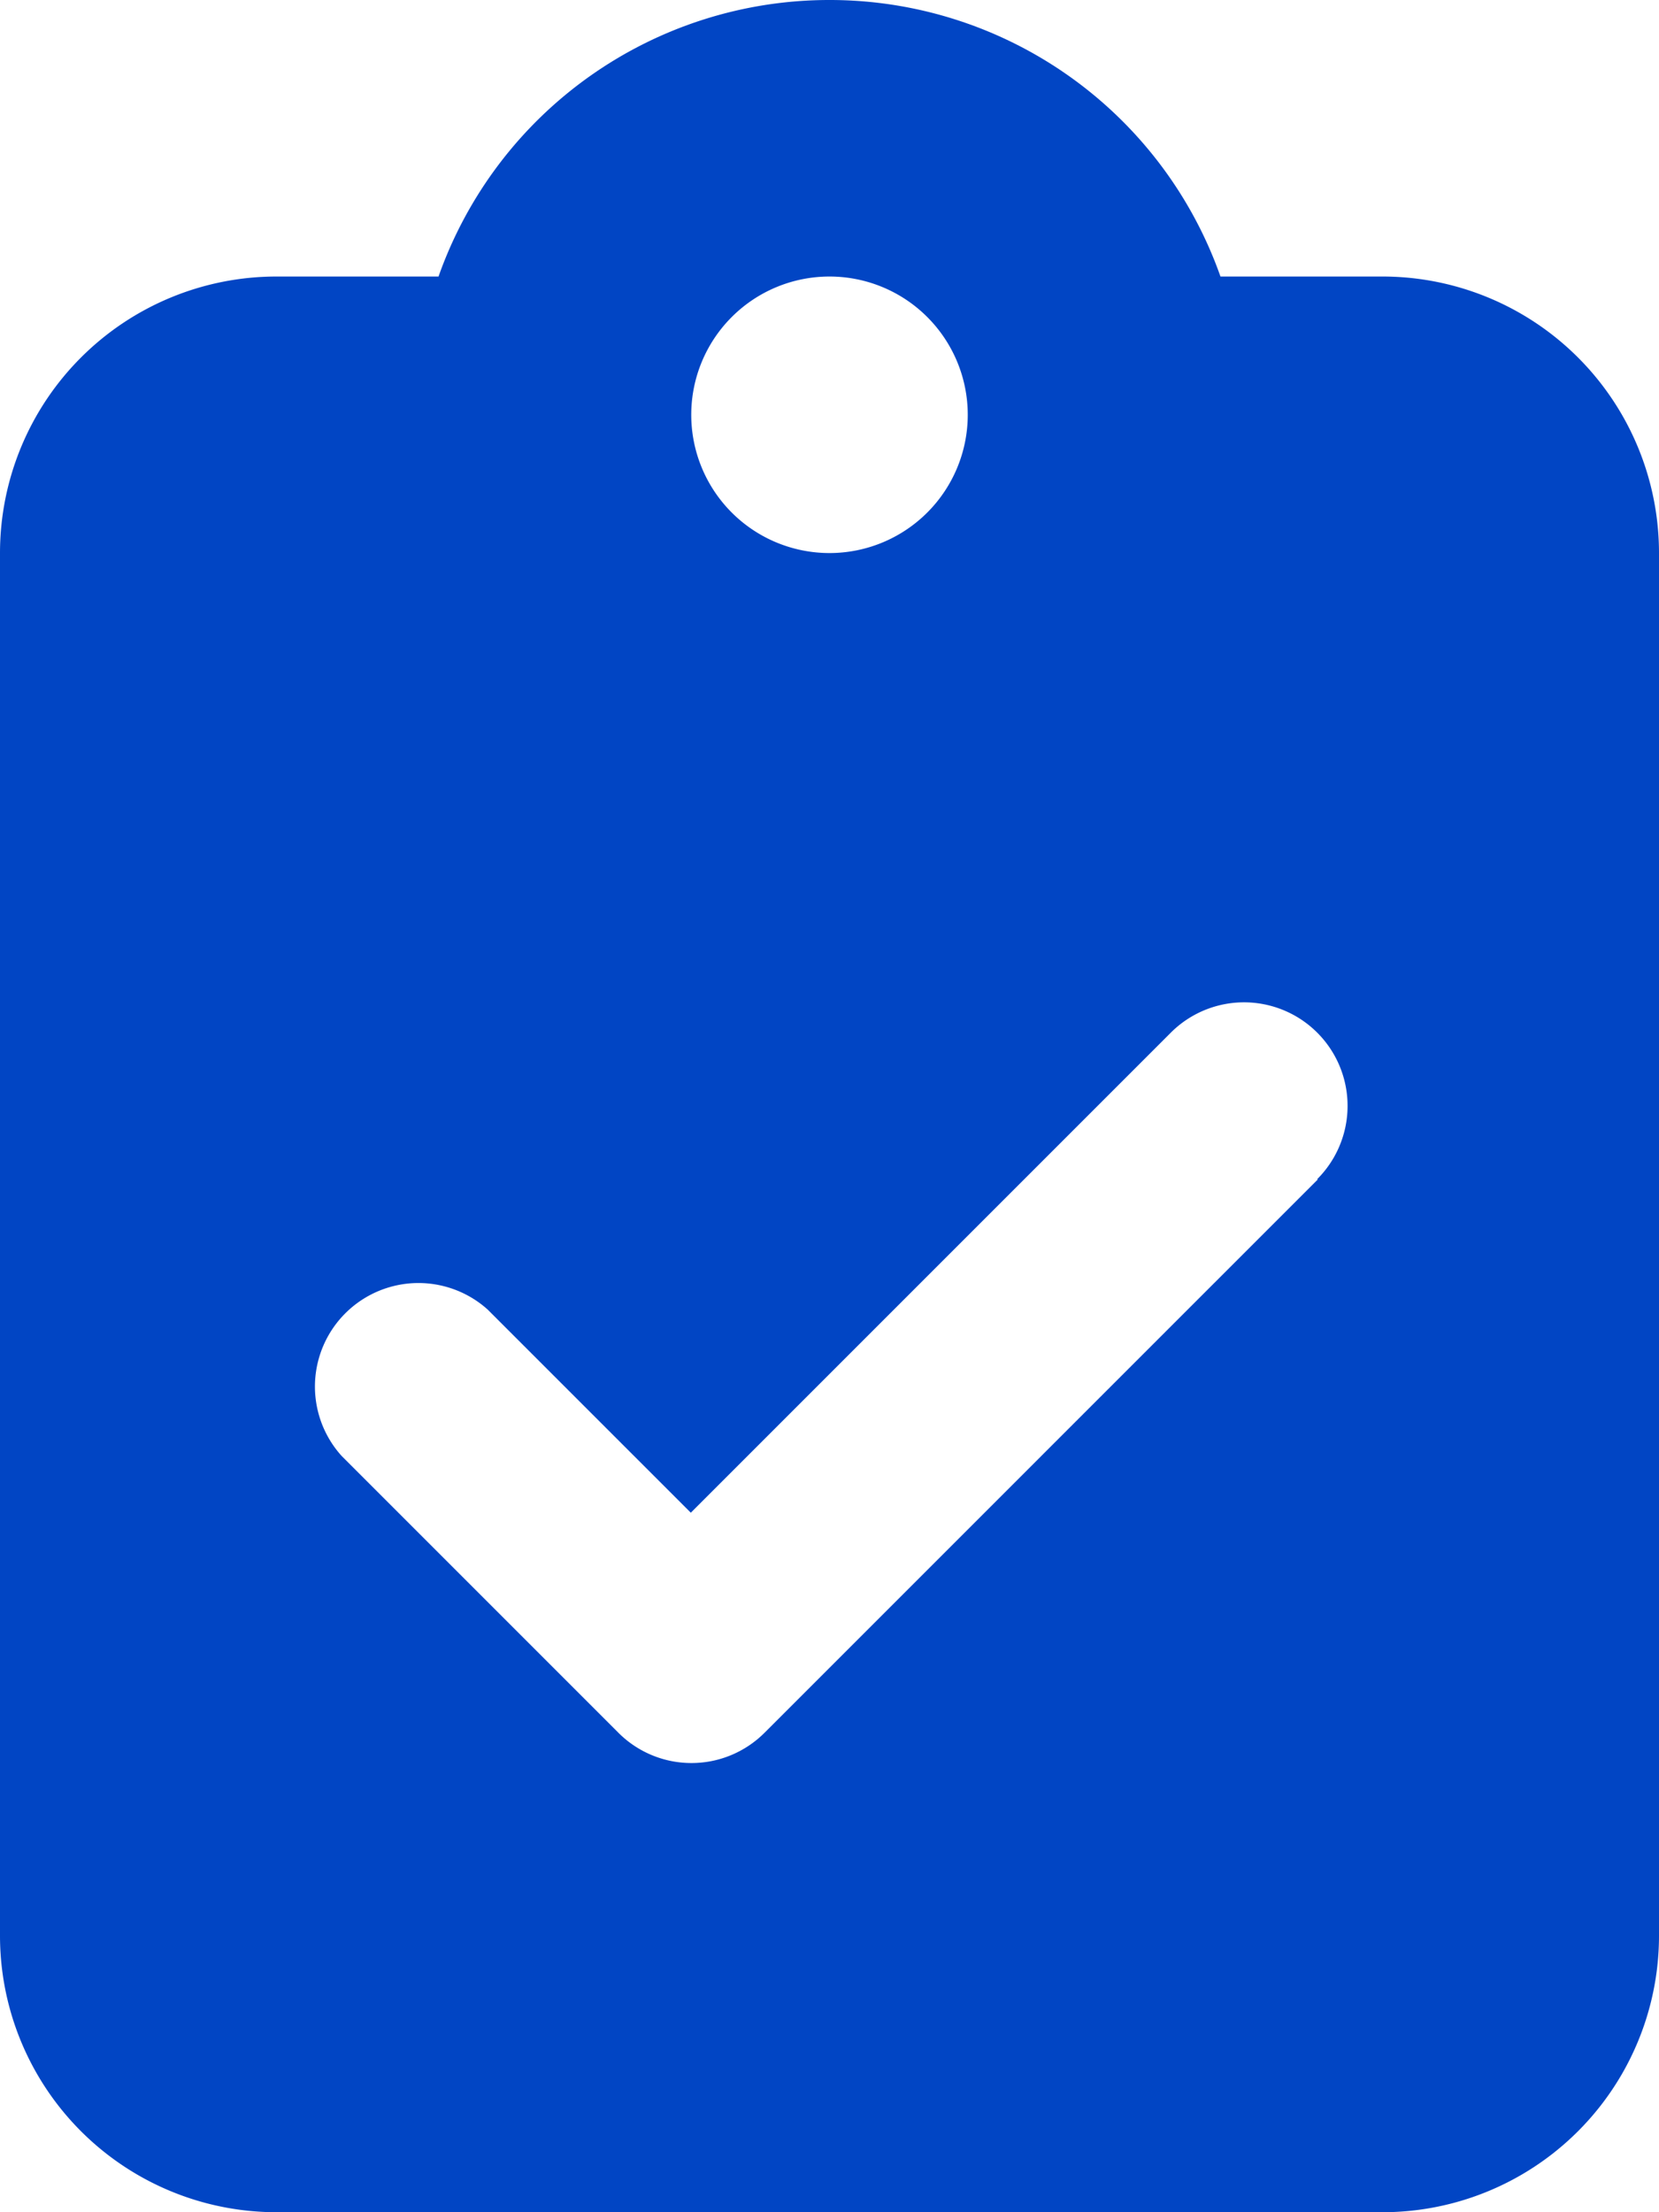
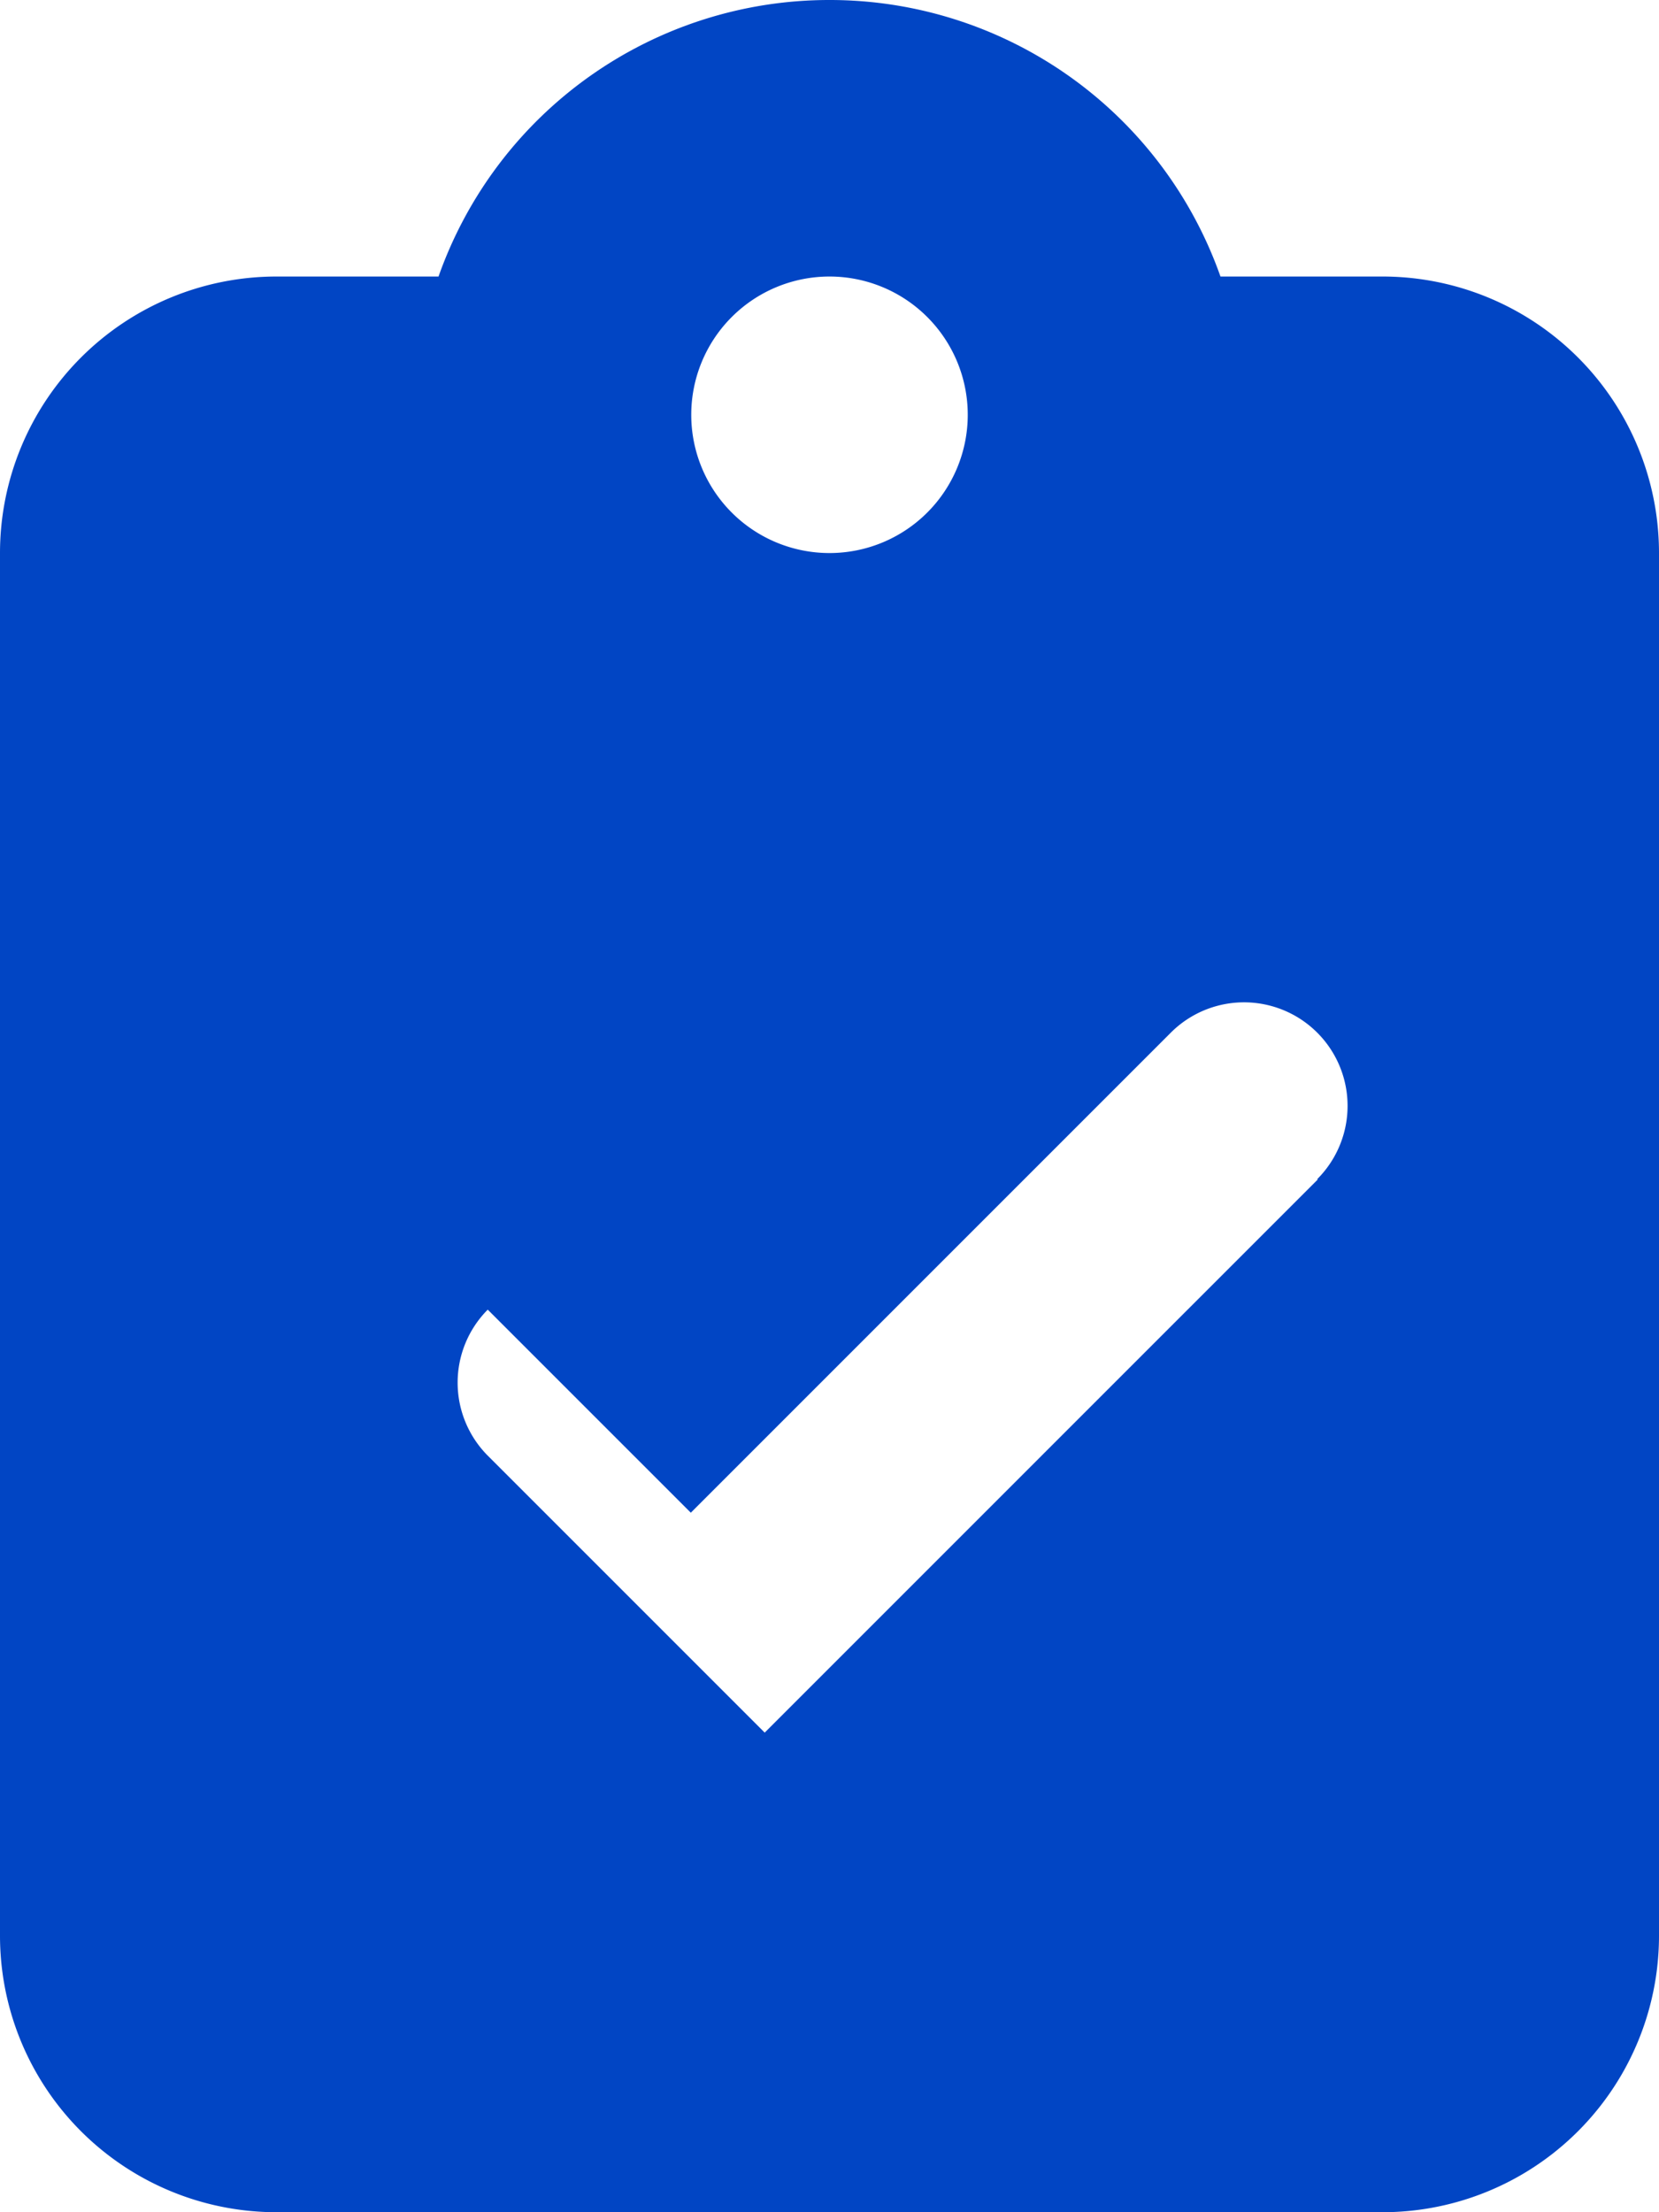
<svg xmlns="http://www.w3.org/2000/svg" width="15" height="20" viewBox="0 0 15 20">
-   <path id="パス_56060" data-name="パス 56060" d="M7.5,0A3.746,3.746,0,0,0,3.965,2.5H2.5A2.5,2.5,0,0,0,0,5V17.5A2.5,2.5,0,0,0,2.5,20h10A2.5,2.5,0,0,0,15,17.5V5a2.5,2.5,0,0,0-2.5-2.5H11.035A3.746,3.746,0,0,0,7.5,0Zm0,2.5A1.25,1.25,0,1,1,6.25,3.75,1.25,1.25,0,0,1,7.5,2.5Zm4.414,8.164-5,5a.934.934,0,0,1-1.324,0l-2.5-2.5A.936.936,0,0,1,4.41,11.84l1.836,1.836,4.34-4.34A.936.936,0,0,1,11.91,10.66Z" fill="#0145c4" />
+   <path id="パス_56060" data-name="パス 56060" d="M7.5,0A3.746,3.746,0,0,0,3.965,2.5H2.5A2.5,2.5,0,0,0,0,5V17.5A2.5,2.5,0,0,0,2.5,20h10A2.5,2.5,0,0,0,15,17.5V5a2.5,2.5,0,0,0-2.5-2.5H11.035A3.746,3.746,0,0,0,7.5,0Zm0,2.5A1.25,1.25,0,1,1,6.25,3.75,1.25,1.25,0,0,1,7.5,2.5Zm4.414,8.164-5,5l-2.5-2.5A.936.936,0,0,1,4.41,11.84l1.836,1.836,4.34-4.34A.936.936,0,0,1,11.91,10.66Z" fill="#0145c4" />
</svg>